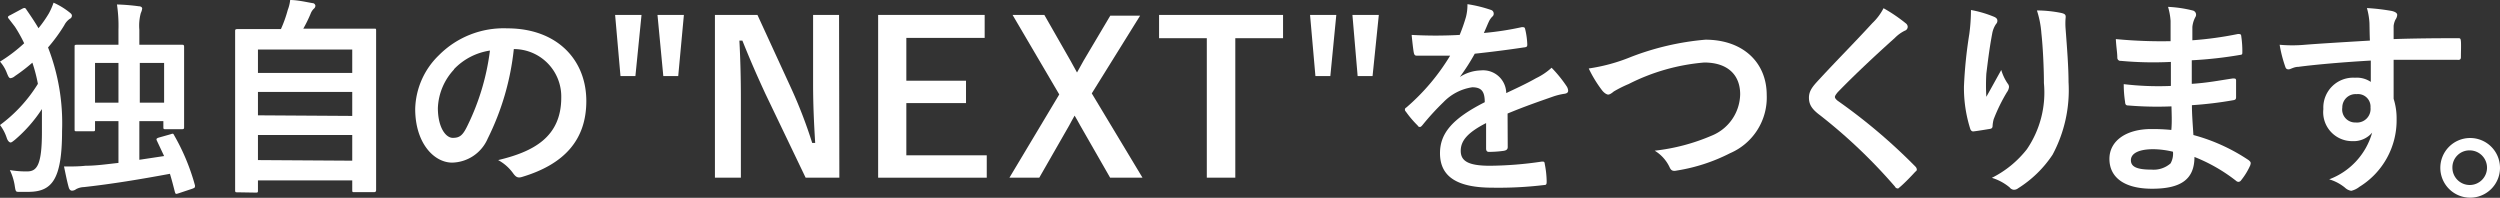
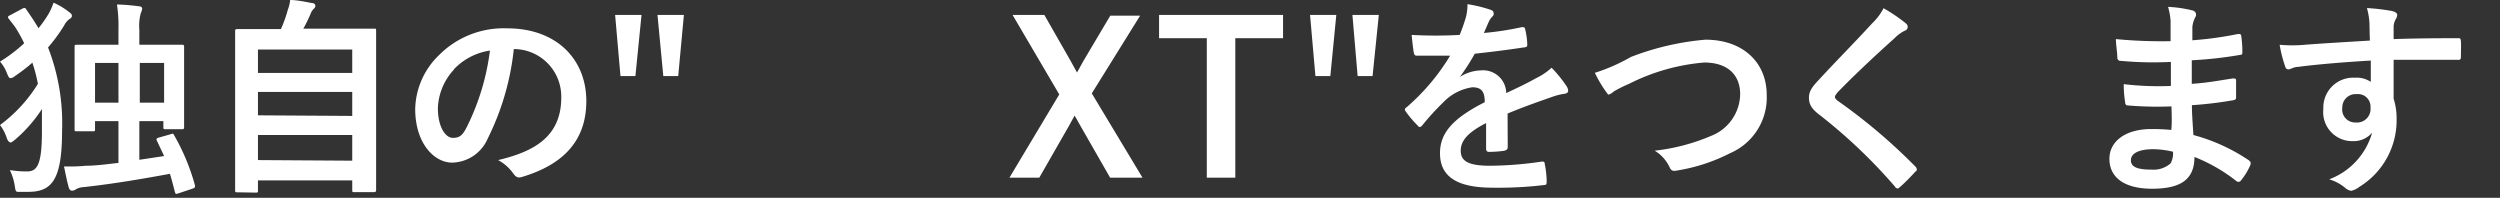
<svg xmlns="http://www.w3.org/2000/svg" viewBox="0 0 167.57 13.26">
  <rect x="0" y="0" width="167.57" height="13.26" fill="#333333" stroke="none" />
  <defs>
    <style>.cls-1{fill:#fff;}</style>
  </defs>
  <title>font (21)</title>
  <g id="レイヤー_2" data-name="レイヤー 2">
    <g id="P7">
      <g id="font">
        <path class="cls-1" d="M1.48.59c.17-.09.22-.07.3.07.29.42.56.82.8,1.23a8,8,0,0,0,.7-1A4.6,4.6,0,0,0,3.59.18,4.83,4.83,0,0,1,4.66.83c.12.09.16.15.16.22a.23.23,0,0,1-.14.21,1.15,1.15,0,0,0-.37.43A10.91,10.91,0,0,1,3.22,3.18a14,14,0,0,1,.94,5.6c0,3.32-.71,4.08-2.28,4.08-.17,0-.35,0-.59,0s-.24,0-.31-.46a3.7,3.7,0,0,0-.32-1,6.53,6.53,0,0,0,1.15.09c.64,0,1-.37,1-2.63,0-.55,0-1.06,0-1.55A9.54,9.54,0,0,1,1,9.37c-.14.11-.22.18-.29.18S.52,9.46.45,9.24A2.92,2.92,0,0,0,0,8.38,9.84,9.84,0,0,0,2.54,5.62,10.54,10.54,0,0,0,2.17,4.2,11.74,11.74,0,0,1,1,5.1a.56.56,0,0,1-.29.14c-.1,0-.15-.1-.24-.32A2.49,2.49,0,0,0,0,4.13,10.28,10.28,0,0,0,1.62,2.9,9.52,9.52,0,0,0,1,1.79l-.4-.52a.26.26,0,0,1-.07-.12s0-.07.15-.13ZM11.43,9c.17-.06.18-.06.25.08a14.27,14.27,0,0,1,1.39,3.35c0,.14,0,.15-.18.22l-.9.3c-.21.07-.22.07-.27-.09-.11-.43-.21-.82-.33-1.21-2,.37-3.87.68-5.76.89a1.19,1.19,0,0,0-.53.14.45.45,0,0,1-.27.1c-.11,0-.18-.08-.22-.21-.13-.45-.23-1-.32-1.41.51,0,1,0,1.44-.05.71,0,1.46-.11,2.21-.19V8.12H6.37v.54c0,.12,0,.14-.15.14H5.15C5,8.8,5,8.78,5,8.66s0-.48,0-2.57V4.85C5,3.6,5,3.18,5,3.11S5,3,5.15,3,5.71,3,7,3h.94V2a9.75,9.75,0,0,0-.1-1.7A13.54,13.54,0,0,1,9.3.42c.13,0,.23.06.23.15a.93.93,0,0,1-.09.3A3.23,3.23,0,0,0,9.34,2V3h1c1.29,0,1.75,0,1.85,0s.15,0,.15.15,0,.49,0,1.51V6c0,2,0,2.43,0,2.52s0,.14-.15.14H11.12c-.15,0-.17,0-.17-.14V8.12H9.34v2.59L11,10.46l-.47-1c-.07-.14-.06-.18.12-.24ZM6.37,6.88H7.94V4.22H6.37Zm3-2.66V6.88H11V4.22Z" />
        <path class="cls-1" d="M15.92,12.89c-.14,0-.16,0-.16-.16s0-.82,0-4.56V5.57c0-2.6,0-3.37,0-3.47s0-.15.16-.15.59,0,2,0h.91A8.49,8.49,0,0,0,19.29.66,2.55,2.55,0,0,0,19.45,0c.48,0,1.09.14,1.5.21.12,0,.19.11.19.18a.27.27,0,0,1-.11.2.92.92,0,0,0-.21.33,9.34,9.34,0,0,1-.49,1h2.73c1.36,0,1.85,0,2,0s.15,0,.15.15,0,.87,0,3.1v3c0,3.74,0,4.48,0,4.55s0,.16-.15.16H23.76c-.14,0-.15,0-.15-.16v-.63H17.29v.66c0,.14,0,.16-.15.16Zm1.37-8h6.32V3.32H17.29Zm6.32,2.88V6.16H17.29V7.73Zm0,3V9.05H17.29v1.68Z" />
        <path class="cls-1" d="M34.44,3.29a17.52,17.52,0,0,1-1.75,6,2.66,2.66,0,0,1-2.38,1.61c-1.23,0-2.48-1.32-2.48-3.6A5.17,5.17,0,0,1,29.42,3.7,6.11,6.11,0,0,1,34,1.9C37.33,1.9,39.3,4,39.3,6.77c0,2.6-1.47,4.24-4.31,5.09-.29.09-.42,0-.6-.25a3,3,0,0,0-1-.88c2.36-.56,4.23-1.54,4.23-4.19A3.18,3.18,0,0,0,34.5,3.29Zm-4,1.36a4,4,0,0,0-1.09,2.59c0,1.29.52,2,1,2s.68-.18,1-.85a15.91,15.91,0,0,0,1.49-5A4.17,4.17,0,0,0,30.42,4.65Z" />
        <path class="cls-1" d="M42.59,5.1h-1L41.23,1H43Zm2.87,0h-1L44.07,1h1.77Z" />
-         <path class="cls-1" d="M56.26,11.91H54L51.31,6.3c-.63-1.36-1.06-2.36-1.55-3.58h-.2c.07,1.29.1,2.57.1,3.92v5.27H47.92V1h2.85L53,5.85a31.49,31.49,0,0,1,1.44,3.73h.2c-.08-1.33-.14-2.52-.14-4V1h1.74Z" />
-         <path class="cls-1" d="M66,2.54H60.75V5.41h4v1.5h-4v3.5h5.39v1.5H58.86V1H66Z" />
        <path class="cls-1" d="M73.18,6.26l3.4,5.65H74.41l-2-3.49c-.14-.24-.24-.45-.38-.67-.13.22-.24.43-.37.67l-2,3.49h-2L71,6.33,67.87,1H70l1.76,3.08c.15.26.28.52.43.78l.45-.81,1.78-3h2Z" />
        <path class="cls-1" d="M86,2.56H82.8v9.35H80.89V2.56h-3.2V1H86Z" />
        <path class="cls-1" d="M89.17,5.1h-1L87.81,1h1.76ZM92,5.1H91L90.65,1h1.77Z" />
        <path class="cls-1" d="M101.06,9.86c0,.15-.09.22-.27.25a7.21,7.21,0,0,1-1,.07c-.12,0-.18-.08-.18-.22,0-.5,0-1.21,0-1.71-1.25.64-1.7,1.19-1.7,1.86s.48,1,1.95,1a24.56,24.56,0,0,0,3.49-.28c.12,0,.18,0,.19.15a6.43,6.43,0,0,1,.13,1.15c0,.17,0,.27-.15.27a25.7,25.7,0,0,1-3.48.18c-2.3,0-3.52-.69-3.52-2.31,0-1.35.85-2.33,3-3.42,0-.71-.21-1-.84-1a3.37,3.37,0,0,0-1.93,1,16.84,16.84,0,0,0-1.4,1.53c-.07.08-.12.13-.17.13s-.1,0-.16-.1a6.86,6.86,0,0,1-.79-.93.17.17,0,0,1-.06-.12c0-.06,0-.1.1-.16a14.33,14.33,0,0,0,2.93-3.47c-.66,0-1.42,0-2.25,0-.12,0-.16-.07-.19-.22s-.1-.74-.14-1.17a28.83,28.83,0,0,0,3.22,0,11.74,11.74,0,0,0,.42-1.2,3.27,3.27,0,0,0,.1-.86,9,9,0,0,1,1.59.39.25.25,0,0,1,.17.24.24.24,0,0,1-.1.21,1.18,1.18,0,0,0-.23.34c-.09.19-.16.38-.33.75A20,20,0,0,0,102,1.82c.16,0,.2,0,.23.14a5.12,5.12,0,0,1,.14,1c0,.14,0,.2-.24.22-1.05.16-2.25.31-3.28.42a14.22,14.22,0,0,1-1,1.56l0,0a2.71,2.71,0,0,1,1.4-.44,1.55,1.55,0,0,1,1.71,1.52c.54-.26,1.34-.62,2-1A4.21,4.21,0,0,0,104,4.54a8.6,8.6,0,0,1,1,1.23.61.61,0,0,1,.11.31c0,.11-.07.17-.21.2a4.22,4.22,0,0,0-.85.21c-.91.32-1.82.63-3,1.12Z" />
-         <path class="cls-1" d="M109.31,3.82a18.1,18.1,0,0,1,5-1.16c2.5,0,4.11,1.51,4.11,3.71a4.06,4.06,0,0,1-2.46,3.9,11.89,11.89,0,0,1-3.56,1.16c-.28.06-.39,0-.49-.22a2.57,2.57,0,0,0-1-1.11,13.37,13.37,0,0,0,3.8-1,3.05,3.05,0,0,0,1.93-2.78c0-1.32-.86-2.13-2.41-2.13a13.65,13.65,0,0,0-5.06,1.44,8.25,8.25,0,0,0-1,.5c-.2.17-.31.21-.38.21s-.25-.08-.41-.29a8.25,8.25,0,0,1-.89-1.46A12,12,0,0,0,109.31,3.82Z" />
+         <path class="cls-1" d="M109.31,3.82a18.1,18.1,0,0,1,5-1.16c2.5,0,4.11,1.51,4.11,3.71a4.06,4.06,0,0,1-2.46,3.9,11.89,11.89,0,0,1-3.56,1.16c-.28.06-.39,0-.49-.22a2.57,2.57,0,0,0-1-1.11,13.37,13.37,0,0,0,3.8-1,3.05,3.05,0,0,0,1.93-2.78c0-1.32-.86-2.13-2.41-2.13a13.65,13.65,0,0,0-5.06,1.44,8.25,8.25,0,0,0-1,.5c-.2.17-.31.21-.38.21a8.25,8.25,0,0,1-.89-1.46A12,12,0,0,0,109.31,3.82Z" />
        <path class="cls-1" d="M127.75,1.57a.31.31,0,0,1,.12.22.28.28,0,0,1-.2.27,2.46,2.46,0,0,0-.67.49c-1.21,1.08-2.75,2.52-3.83,3.64-.12.15-.18.24-.18.31s.06.15.18.25a37.91,37.91,0,0,1,5.21,4.41.32.32,0,0,1,.1.19c0,.05,0,.09-.1.16-.32.35-.72.76-1,1s-.14.11-.2.11-.1,0-.17-.12A35.58,35.58,0,0,0,122,7.73c-.54-.4-.75-.71-.75-1.18s.26-.77.69-1.23c1.19-1.29,2.35-2.45,3.56-3.77a3.69,3.69,0,0,0,.75-1A10.94,10.94,0,0,1,127.75,1.57Z" />
-         <path class="cls-1" d="M133.62,1.11c.18.07.26.15.26.28a.3.3,0,0,1-.09.22,1.65,1.65,0,0,0-.26.66c-.19,1-.3,1.95-.39,2.67a13.37,13.37,0,0,0,0,1.55c.31-.55.6-1.08,1-1.8a3.23,3.23,0,0,0,.43.91.36.36,0,0,1,.09.23.71.71,0,0,1-.14.35A11.56,11.56,0,0,0,133.63,8a2.29,2.29,0,0,0-.07.42c0,.14-.05.2-.18.22s-.77.13-1.12.17c-.1,0-.17-.08-.2-.18a9.06,9.06,0,0,1-.42-2.84A30.17,30.17,0,0,1,132,2.27a12.31,12.31,0,0,0,.11-1.6A7.58,7.58,0,0,1,133.62,1.11Zm4.55-.24c.28.07.31.14.28.38a4.5,4.5,0,0,0,0,.64c.1,1.33.2,2.61.2,3.61a9.16,9.16,0,0,1-1.07,4.87,7.64,7.64,0,0,1-2.31,2.25.46.46,0,0,1-.28.1.39.39,0,0,1-.29-.16,3.4,3.4,0,0,0-1.19-.64A6.88,6.88,0,0,0,135.86,10,6.74,6.74,0,0,0,137,5.57c0-1-.07-2.45-.17-3.34a6.37,6.37,0,0,0-.3-1.53A8.43,8.43,0,0,1,138.17.87Z" />
        <path class="cls-1" d="M145.55,7.13a23.24,23.24,0,0,1-2.89-.06c-.15,0-.21-.05-.22-.24a7.66,7.66,0,0,1-.09-1.19,19.61,19.61,0,0,0,3.16.12c0-.54,0-1.08,0-1.61a23.64,23.64,0,0,1-3.35-.07.21.21,0,0,1-.24-.2c0-.35-.07-.69-.1-1.26a32.08,32.08,0,0,0,3.67.14c0-.52,0-.88,0-1.36a4.36,4.36,0,0,0-.17-.94A8.36,8.36,0,0,1,147,.71a.29.29,0,0,1,.16.42,1.74,1.74,0,0,0-.21.68c0,.28,0,.47,0,.89A23.78,23.78,0,0,0,150,2.28c.16,0,.22,0,.23.17a6.86,6.86,0,0,1,.07,1c0,.19,0,.21-.15.23a27.27,27.27,0,0,1-3.24.36c0,.56,0,1.08,0,1.58,1.06-.07,1.74-.21,2.74-.36.17,0,.21,0,.23.11,0,.27,0,.73,0,1.15,0,.14-.06.18-.21.2a25.35,25.35,0,0,1-2.75.33c0,.65.06,1.33.1,2a12.41,12.41,0,0,1,3.71,1.69c.15.13.15.17.1.34a4.48,4.48,0,0,1-.61,1,.23.23,0,0,1-.19.11.25.25,0,0,1-.15-.07,11.21,11.21,0,0,0-2.79-1.6c0,1.51-.92,2.13-2.84,2.13s-2.86-.8-2.86-2,1.11-2,2.8-2a12.8,12.8,0,0,1,1.35.06C145.59,8.18,145.56,7.61,145.55,7.13ZM144.34,10c-1,0-1.51.29-1.51.74s.42.63,1.39.63a1.72,1.72,0,0,0,1.27-.42,1.33,1.33,0,0,0,.16-.78A6,6,0,0,0,144.34,10Z" />
        <path class="cls-1" d="M158.82,1.54a4.63,4.63,0,0,0-.17-1,14.15,14.15,0,0,1,1.64.19c.24.05.39.14.39.27a.61.61,0,0,1-.12.32,1.35,1.35,0,0,0-.12.41c0,.18,0,.36,0,.89,1.51-.05,3-.06,4.3-.06.16,0,.19,0,.21.21s0,.71,0,1.06c0,.15-.07.2-.24.18-1.46,0-2.82,0-4.27,0,0,.86,0,1.75,0,2.61A4.36,4.36,0,0,1,160.64,8a5.23,5.23,0,0,1-2.49,4.52,1.41,1.41,0,0,1-.55.27.79.79,0,0,1-.42-.21,3,3,0,0,0-1.06-.56A4.7,4.7,0,0,0,159,8.89a1.62,1.62,0,0,1-1.32.57,1.94,1.94,0,0,1-1.95-2.15,2,2,0,0,1,2.12-2.1,1.67,1.67,0,0,1,1.06.28c0-.49,0-1,0-1.43-1.77.1-3.74.27-4.85.42-.31,0-.53.17-.66.17s-.19-.06-.23-.2A8.67,8.67,0,0,1,152.8,3,9.39,9.39,0,0,0,154.5,3c.86-.07,2.67-.18,4.35-.28C158.83,2.27,158.83,1.92,158.82,1.54ZM157,7.21a.87.87,0,0,0,.89,1,.91.91,0,0,0,1-1,.84.84,0,0,0-.93-.9A.89.89,0,0,0,157,7.21Z" />
-         <path class="cls-1" d="M167.57,11.25a2,2,0,1,1-2-2A2,2,0,0,1,167.57,11.25Zm-3.19,0a1.16,1.16,0,1,0,1.16-1.17A1.14,1.14,0,0,0,164.38,11.25Z" />
      </g>
    </g>
  </g>
</svg>